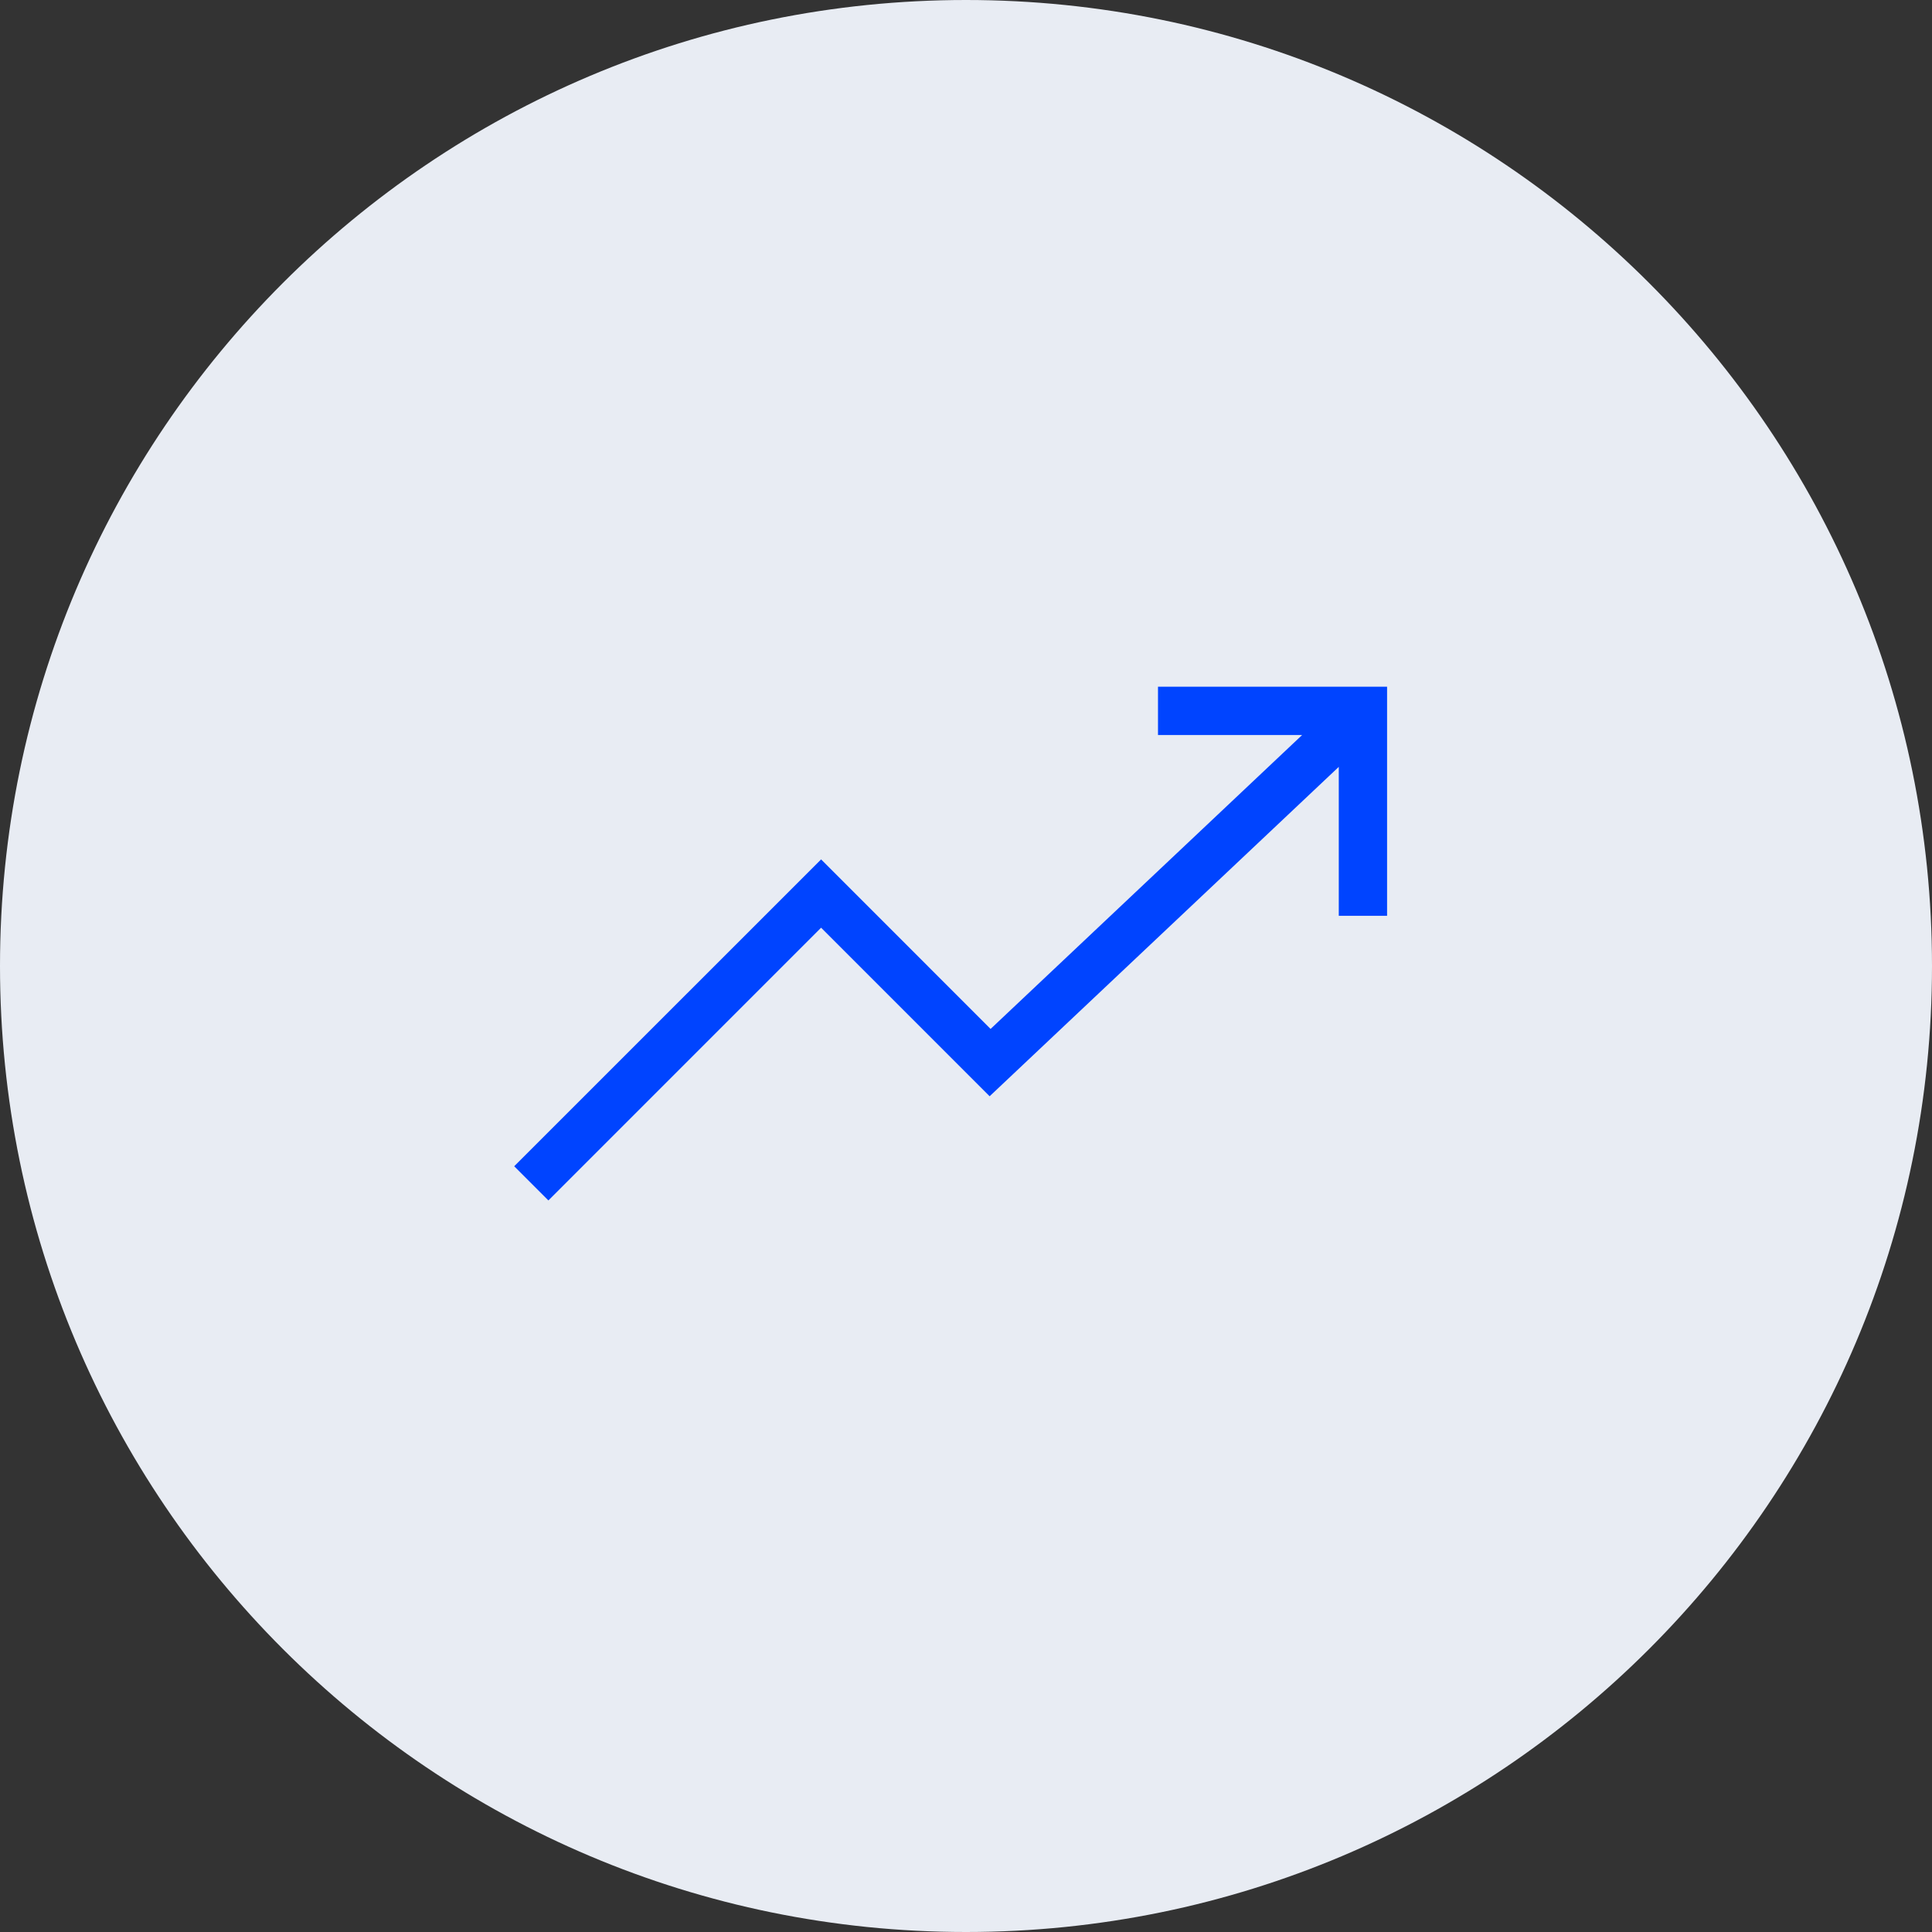
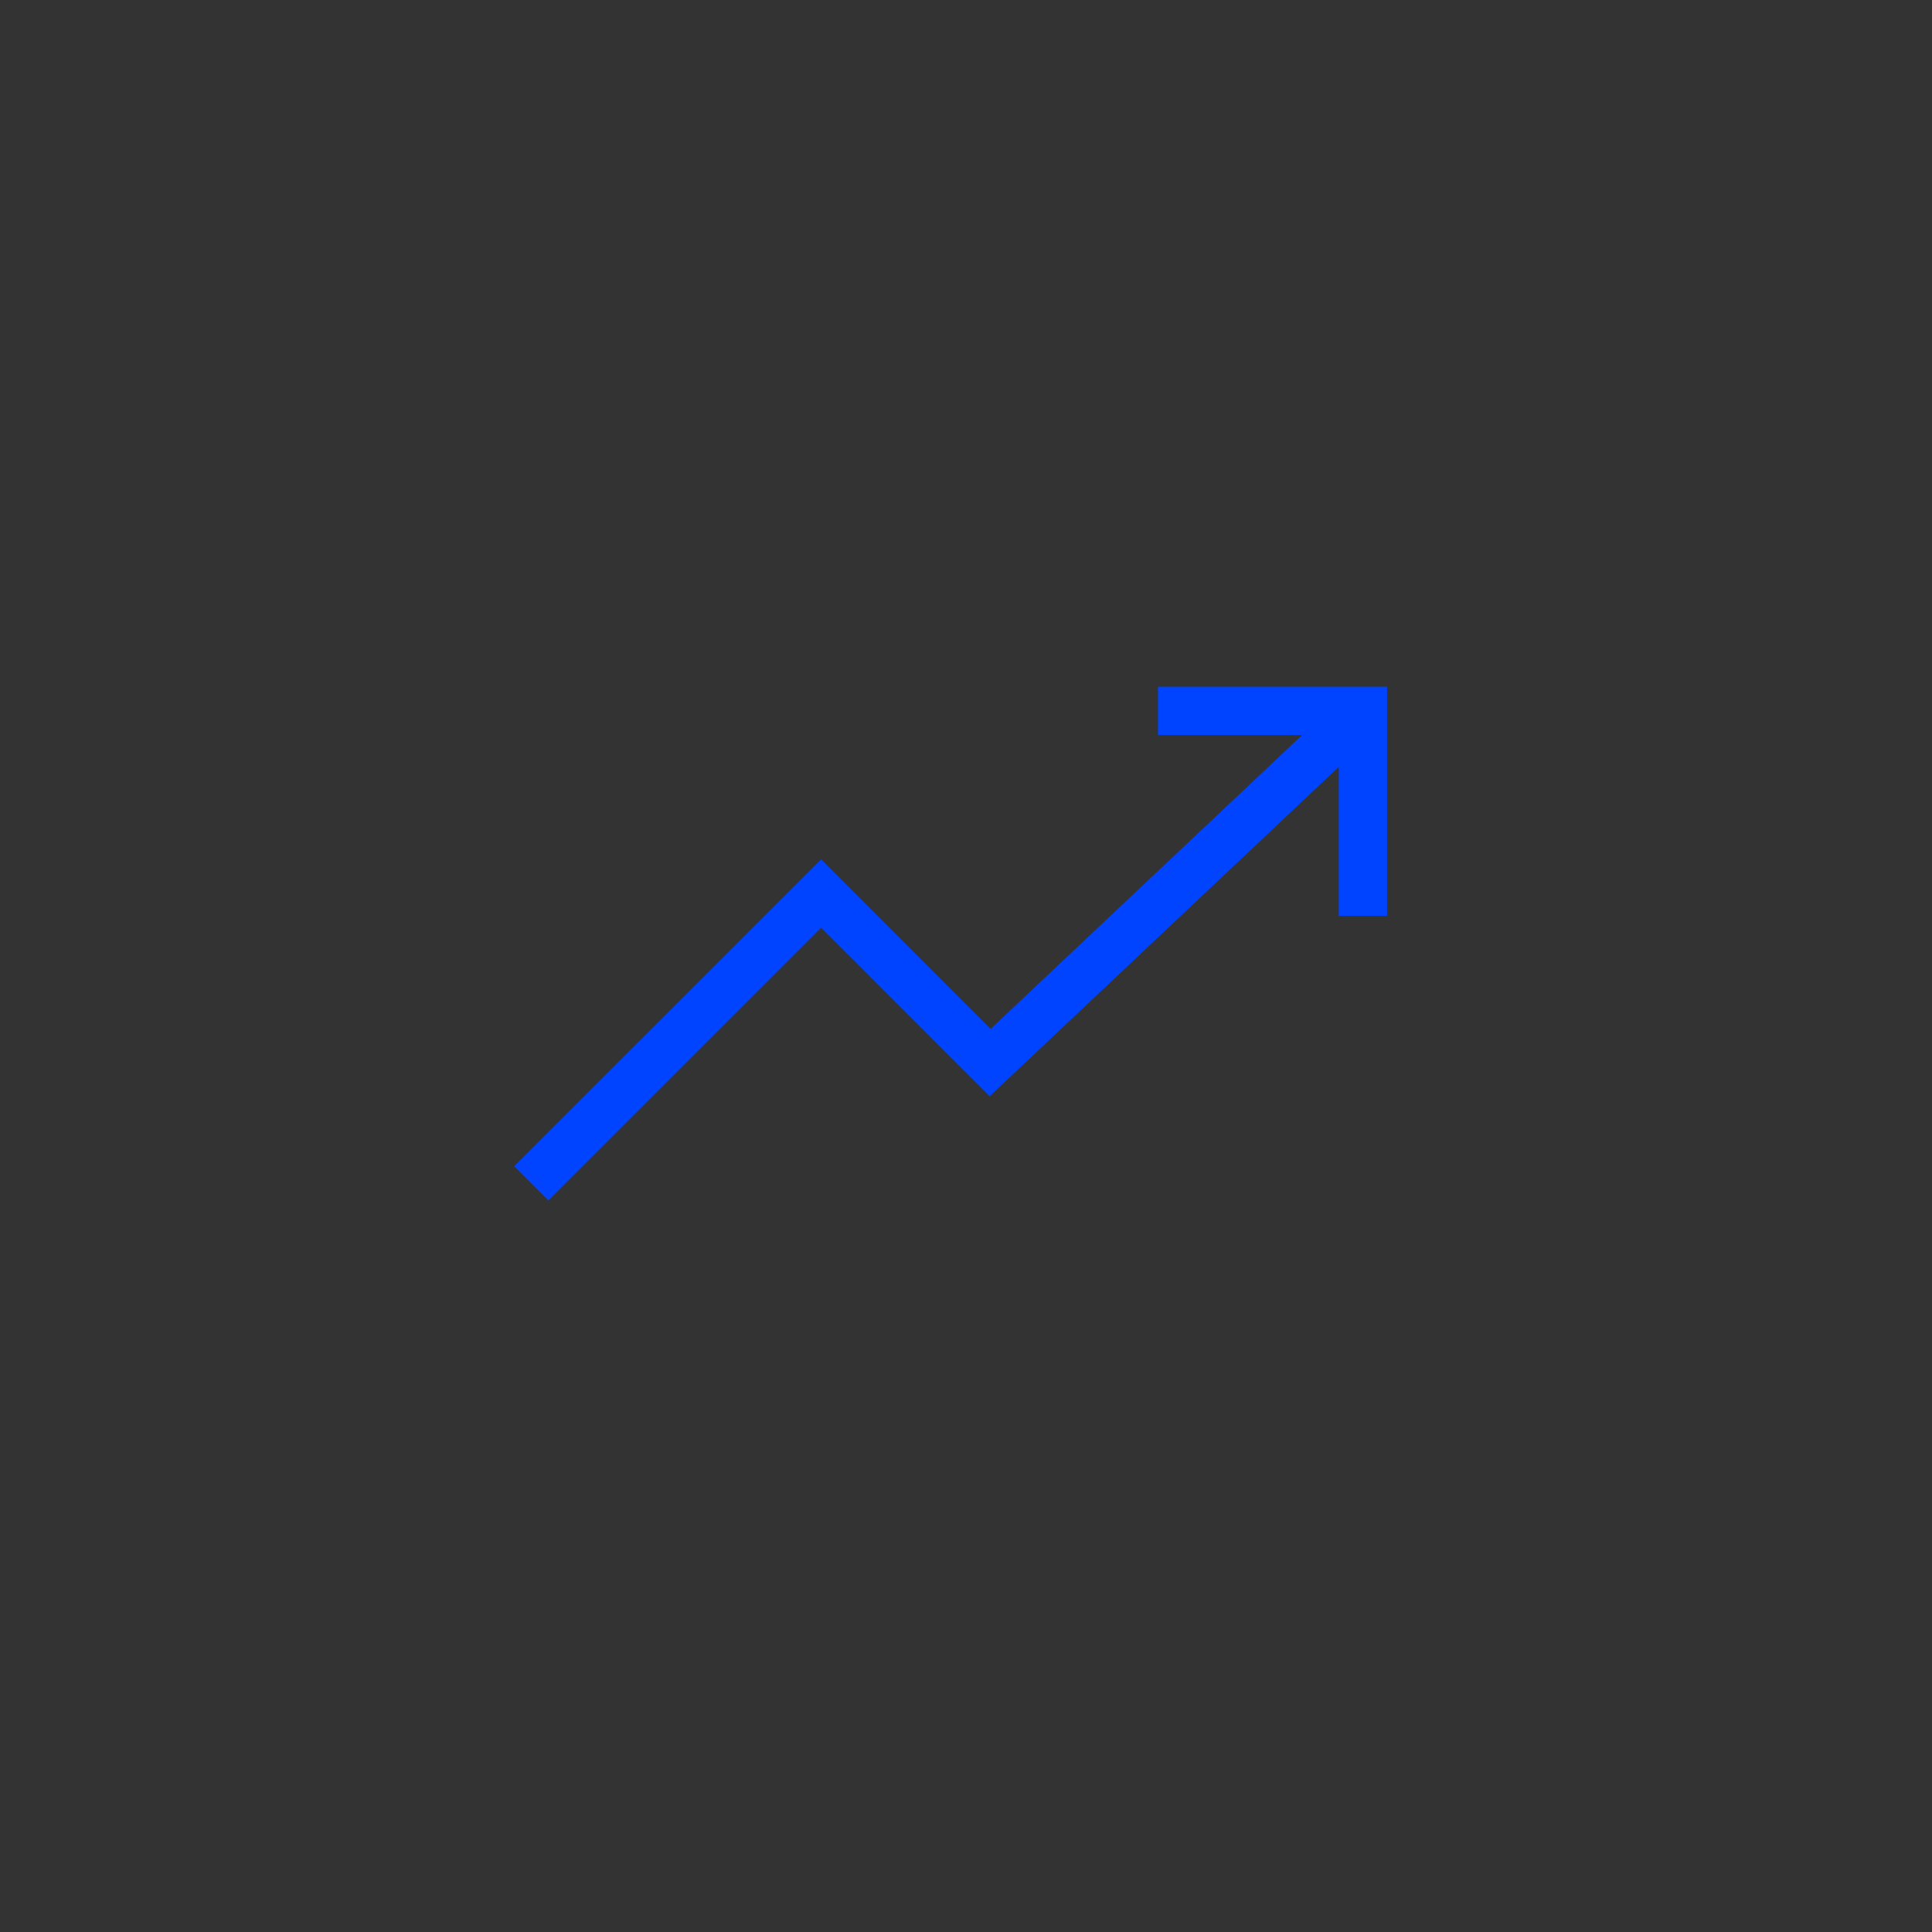
<svg xmlns="http://www.w3.org/2000/svg" width="40" height="40" viewBox="0 0 40 40" fill="none">
  <rect x="0" y="0" width="40" height="40" fill="#333333" stroke="none" />
-   <path d="M40 20C40 31.046 31.046 40 20 40C8.954 40 0 31.046 0 20C0 8.954 8.954 0 20 0C31.046 0 40 8.954 40 20Z" fill="#E8ECF3" />
  <path fill-rule="evenodd" clip-rule="evenodd" d="M28.718 14.218L28.718 18.961L27.718 18.961L27.718 15.877L20.489 22.697L17 19.207L11.354 24.854L10.646 24.146L17 17.793L20.509 21.303L26.959 15.218L23.975 15.218V14.218L28.718 14.218Z" fill="#0044FF" />
</svg>